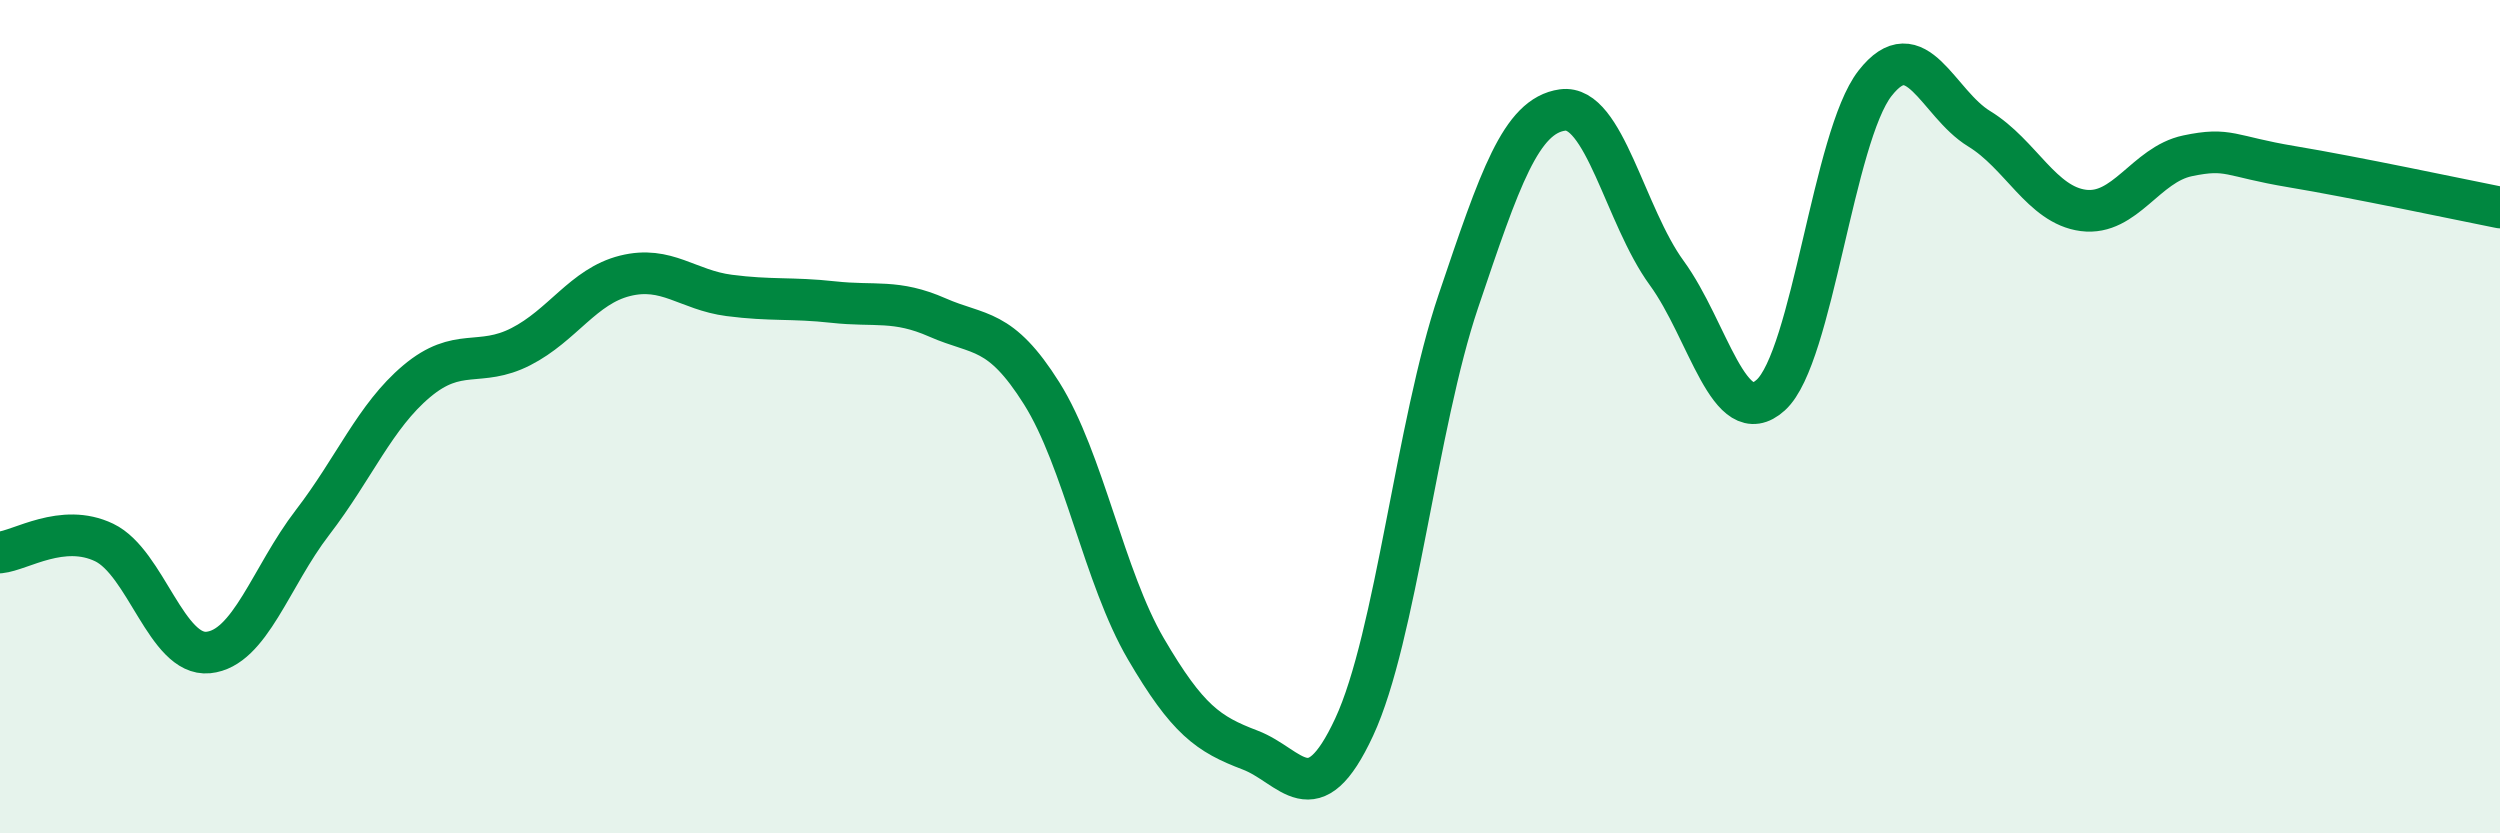
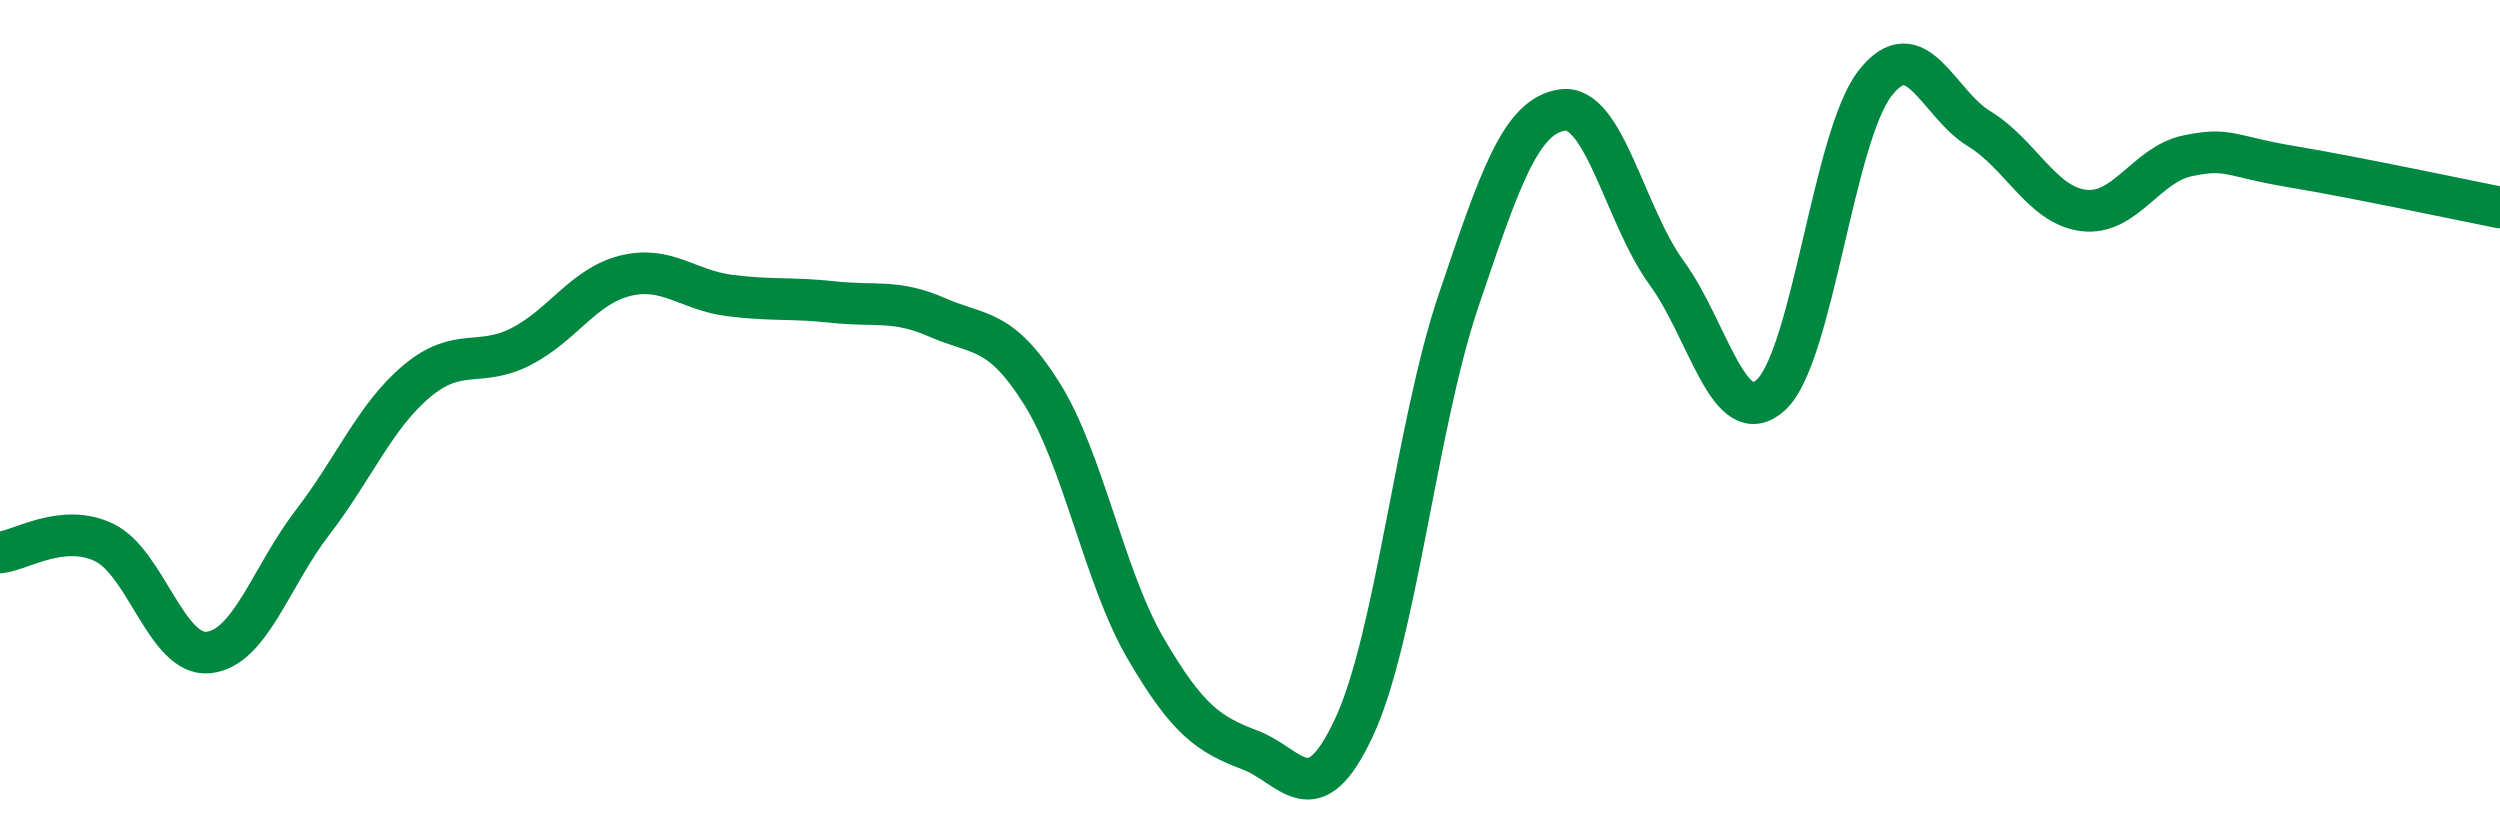
<svg xmlns="http://www.w3.org/2000/svg" width="60" height="20" viewBox="0 0 60 20">
-   <path d="M 0,13.26 C 0.5,13.21 1.5,12.54 2.5,13.02 C 3.5,13.5 4,15.76 5,15.66 C 6,15.56 6.5,13.84 7.5,12.54 C 8.5,11.24 9,9.99 10,9.15 C 11,8.31 11.5,8.83 12.5,8.32 C 13.5,7.81 14,6.87 15,6.62 C 16,6.37 16.5,6.96 17.5,7.09 C 18.5,7.22 19,7.14 20,7.25 C 21,7.36 21.5,7.18 22.5,7.62 C 23.5,8.06 24,7.85 25,9.44 C 26,11.03 26.5,13.86 27.5,15.57 C 28.5,17.28 29,17.62 30,18 C 31,18.38 31.5,19.6 32.5,17.45 C 33.5,15.3 34,10.19 35,7.23 C 36,4.27 36.5,2.78 37.5,2.64 C 38.5,2.5 39,5.18 40,6.55 C 41,7.92 41.5,10.39 42.5,9.48 C 43.5,8.57 44,3.28 45,2 C 46,0.72 46.5,2.48 47.5,3.09 C 48.5,3.7 49,4.92 50,5.05 C 51,5.18 51.5,3.95 52.5,3.74 C 53.5,3.53 53.5,3.75 55,4 C 56.5,4.25 59,4.78 60,4.98L60 20L0 20Z" fill="#008740" opacity="0.1" stroke-linecap="round" stroke-linejoin="round" />
  <path d="M 0,13.26 C 0.5,13.21 1.5,12.54 2.5,13.02 C 3.5,13.5 4,15.76 5,15.66 C 6,15.56 6.5,13.84 7.5,12.54 C 8.5,11.24 9,9.99 10,9.15 C 11,8.31 11.5,8.83 12.5,8.32 C 13.5,7.81 14,6.87 15,6.62 C 16,6.37 16.5,6.96 17.5,7.09 C 18.5,7.22 19,7.14 20,7.25 C 21,7.36 21.5,7.18 22.5,7.62 C 23.5,8.06 24,7.85 25,9.44 C 26,11.03 26.5,13.86 27.5,15.57 C 28.5,17.28 29,17.62 30,18 C 31,18.38 31.5,19.6 32.5,17.45 C 33.5,15.3 34,10.19 35,7.23 C 36,4.27 36.5,2.78 37.5,2.64 C 38.5,2.5 39,5.18 40,6.55 C 41,7.92 41.5,10.39 42.5,9.48 C 43.5,8.57 44,3.28 45,2 C 46,0.72 46.5,2.48 47.5,3.09 C 48.5,3.7 49,4.92 50,5.05 C 51,5.18 51.5,3.95 52.5,3.74 C 53.5,3.53 53.5,3.75 55,4 C 56.5,4.25 59,4.78 60,4.98" stroke="#008740" stroke-width="1" fill="none" stroke-linecap="round" stroke-linejoin="round" />
</svg>